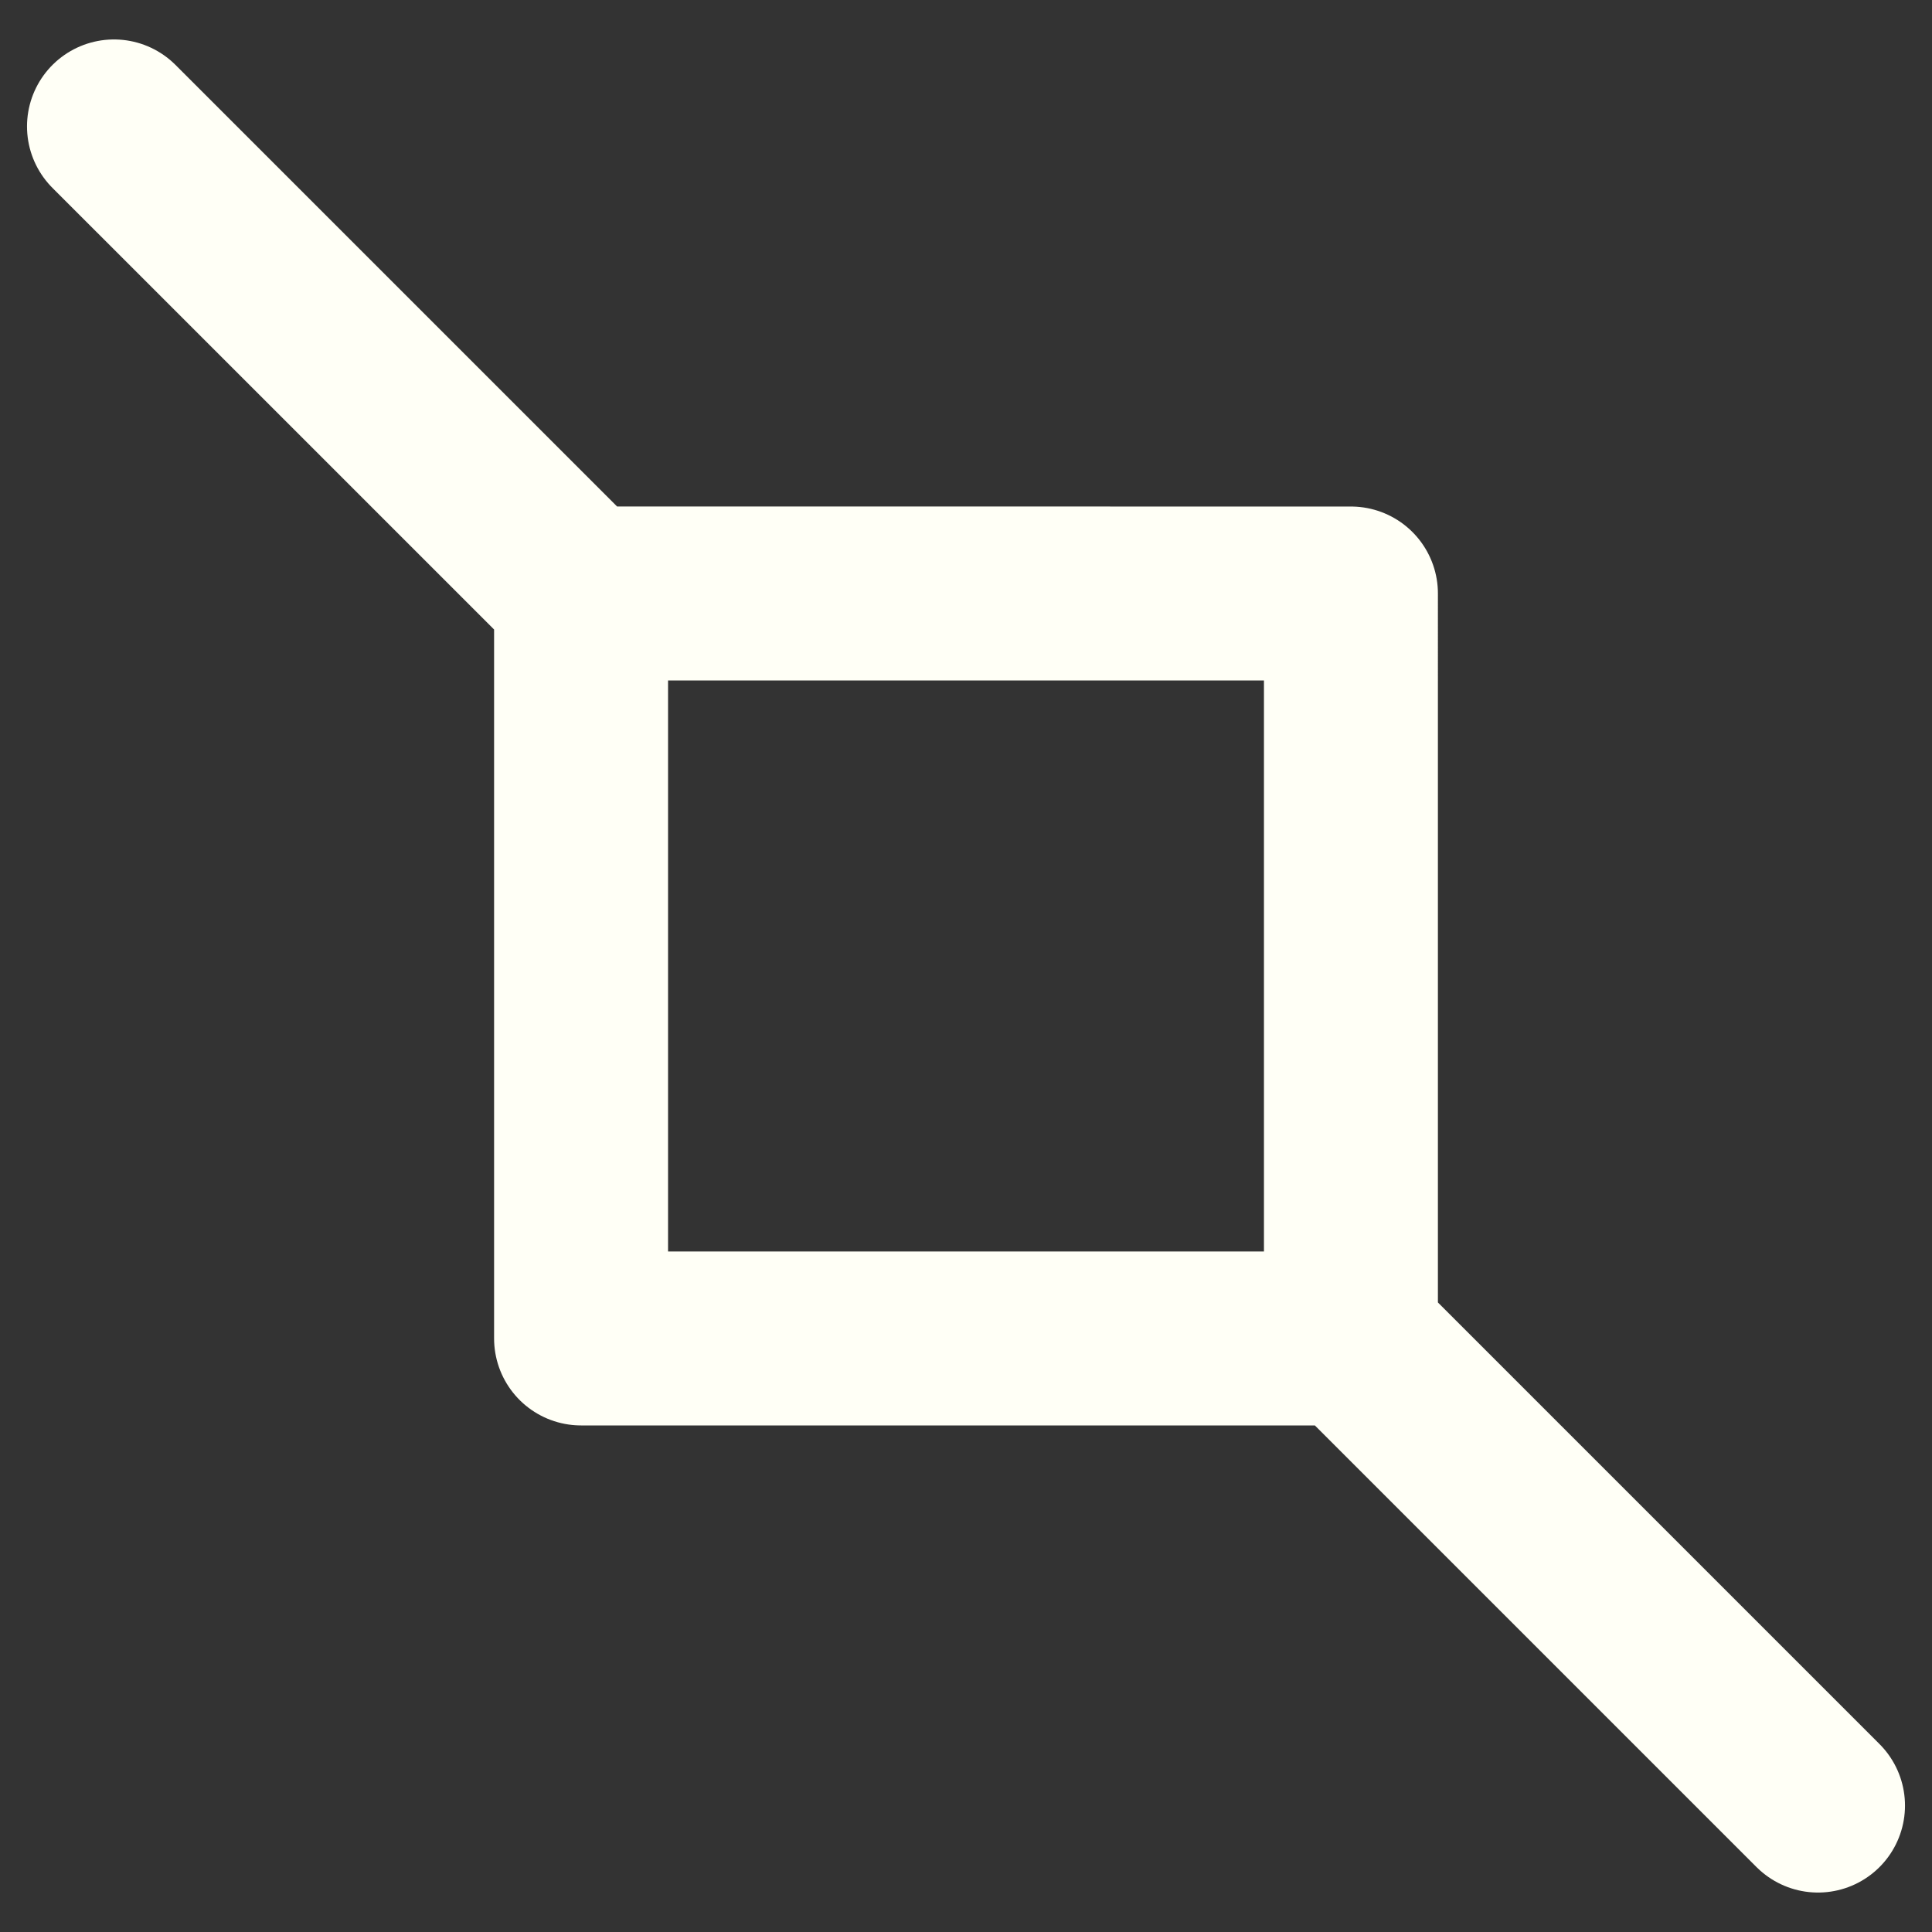
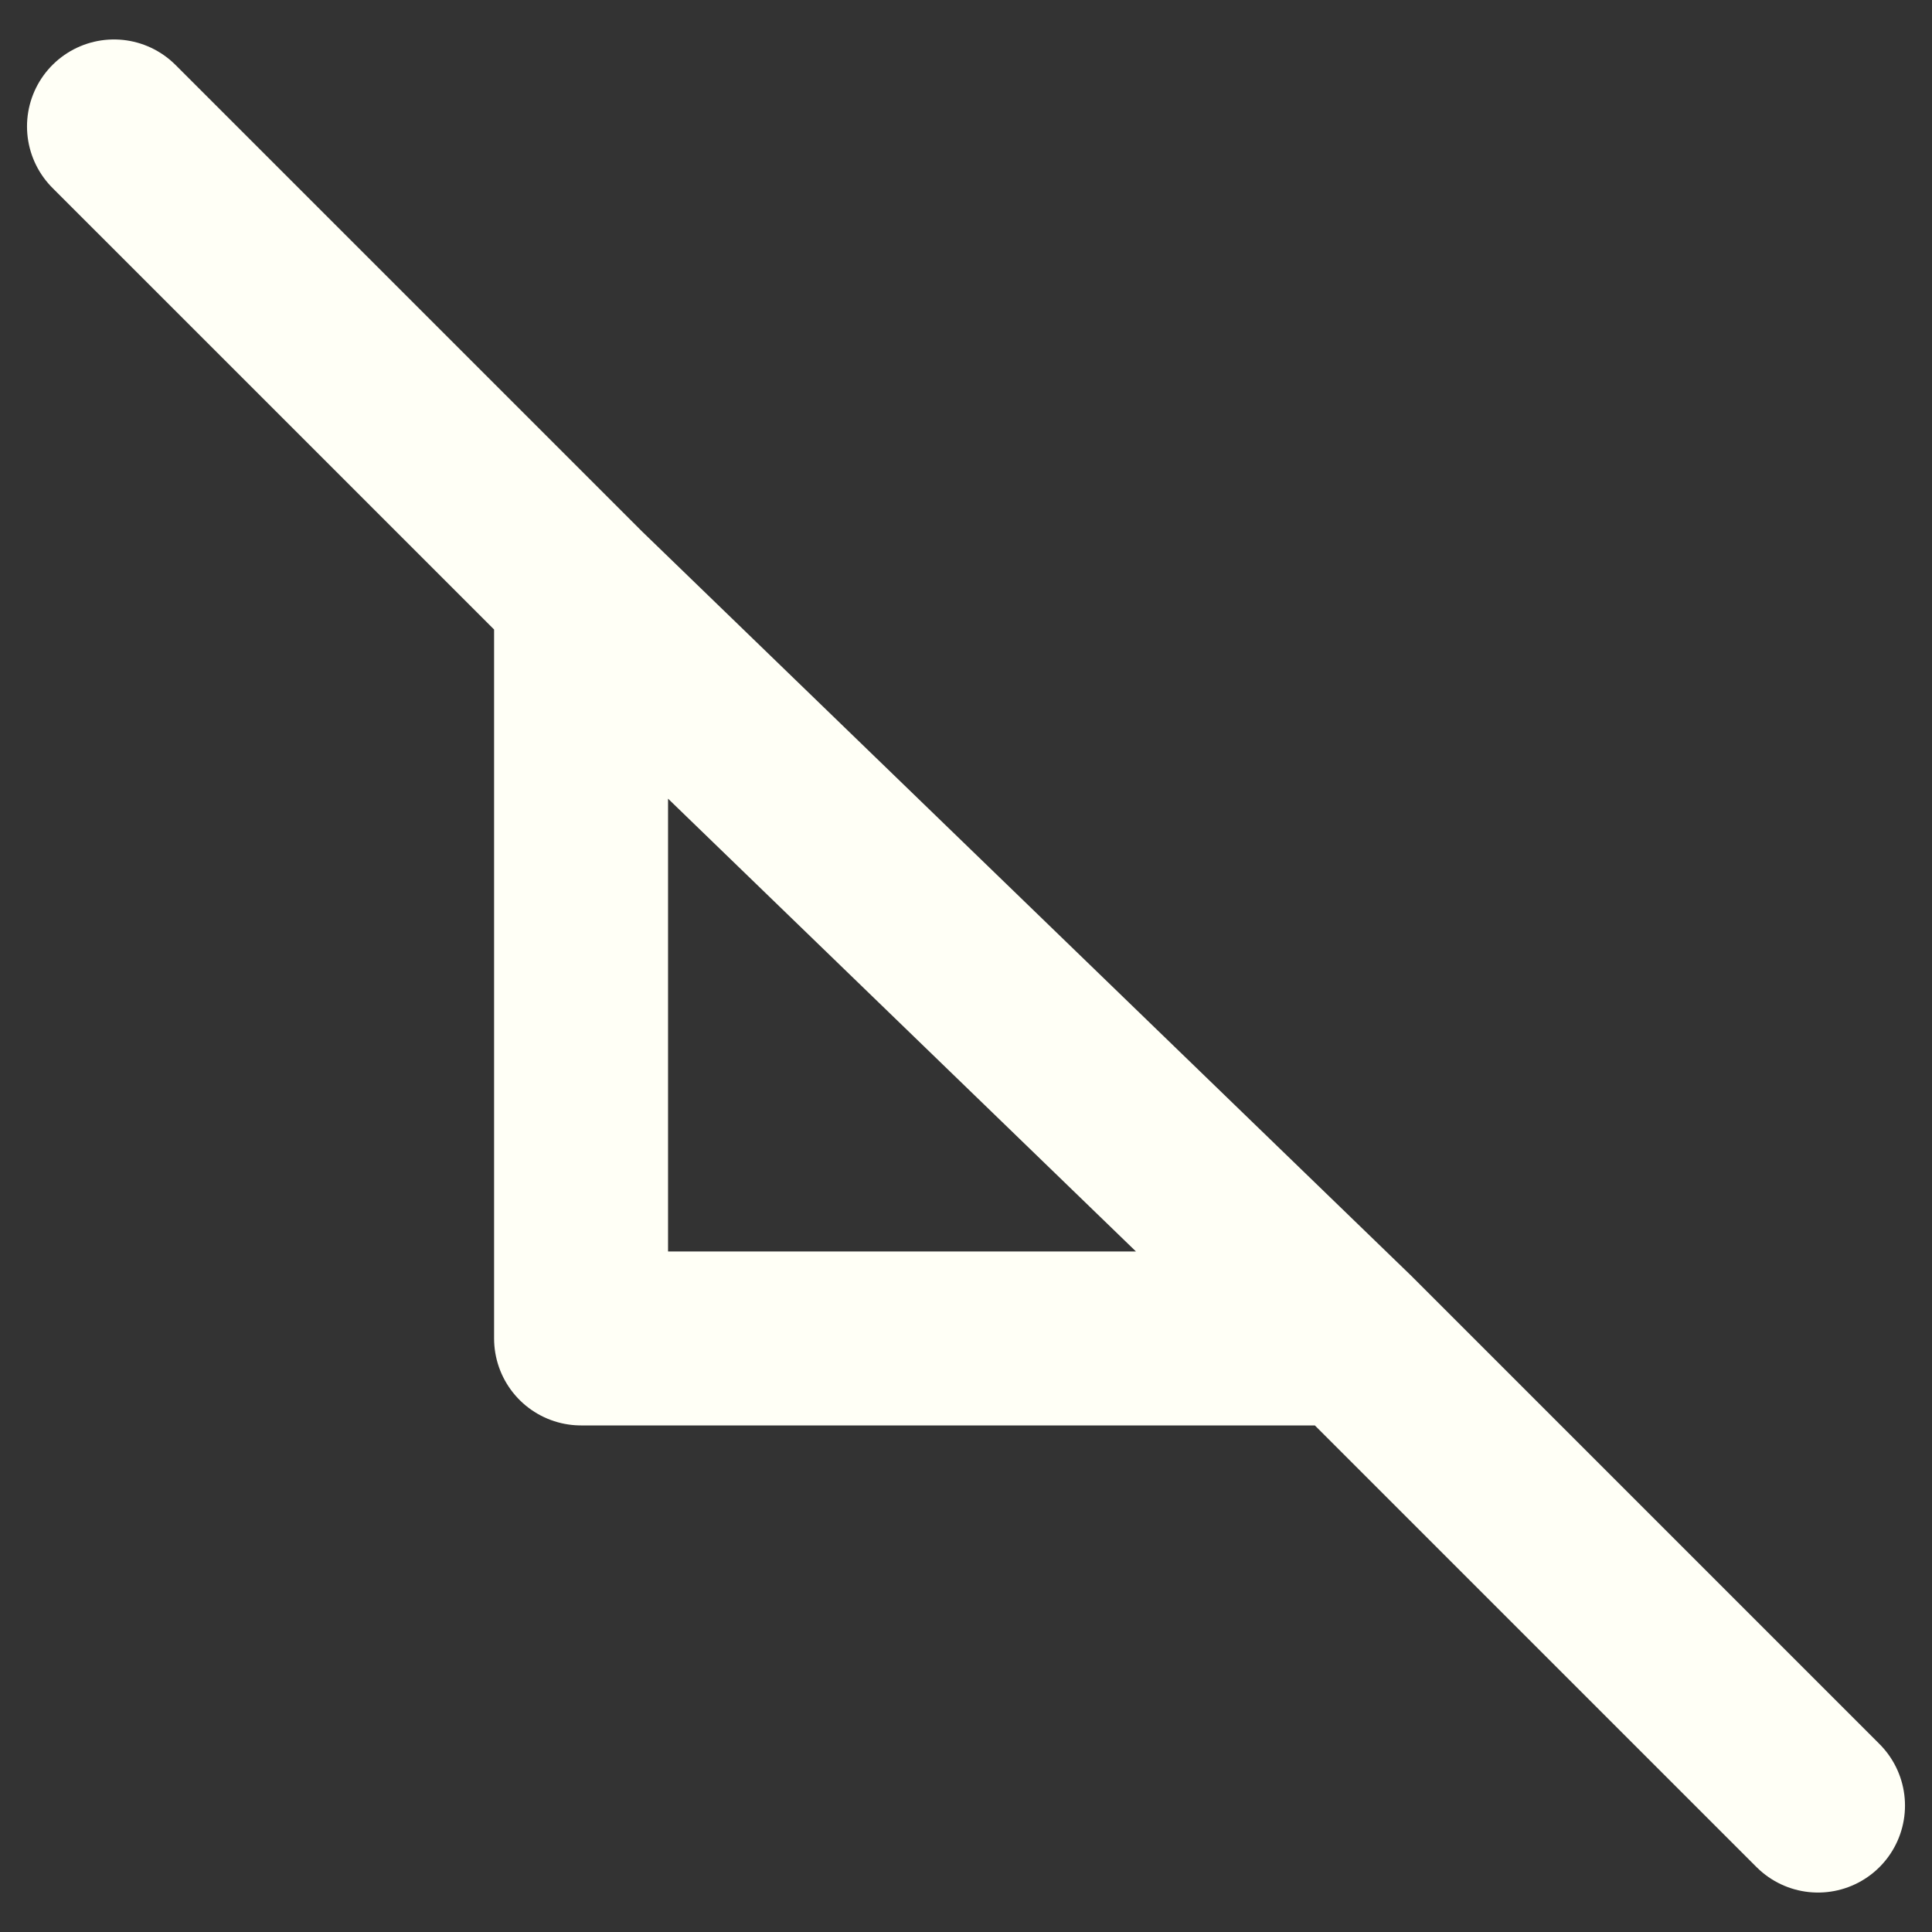
<svg xmlns="http://www.w3.org/2000/svg" width="50" height="50">
  <rect width="100%" height="100%" fill="#333333" stroke="none" />
-   <path d="M34.962 34.64 47.05 46.728M15.038 15.359v19.28h19.924V15.36zM2.95 3.272 15.039 15.36" style="fill:none;stroke:#fffff6;stroke-width:4.502;stroke-linecap:round;stroke-linejoin:round;stroke-miterlimit:4;stroke-dasharray:none;stroke-opacity:1" />
+   <path d="M34.962 34.64 47.05 46.728M15.038 15.359v19.28h19.924zM2.95 3.272 15.039 15.36" style="fill:none;stroke:#fffff6;stroke-width:4.502;stroke-linecap:round;stroke-linejoin:round;stroke-miterlimit:4;stroke-dasharray:none;stroke-opacity:1" />
</svg>